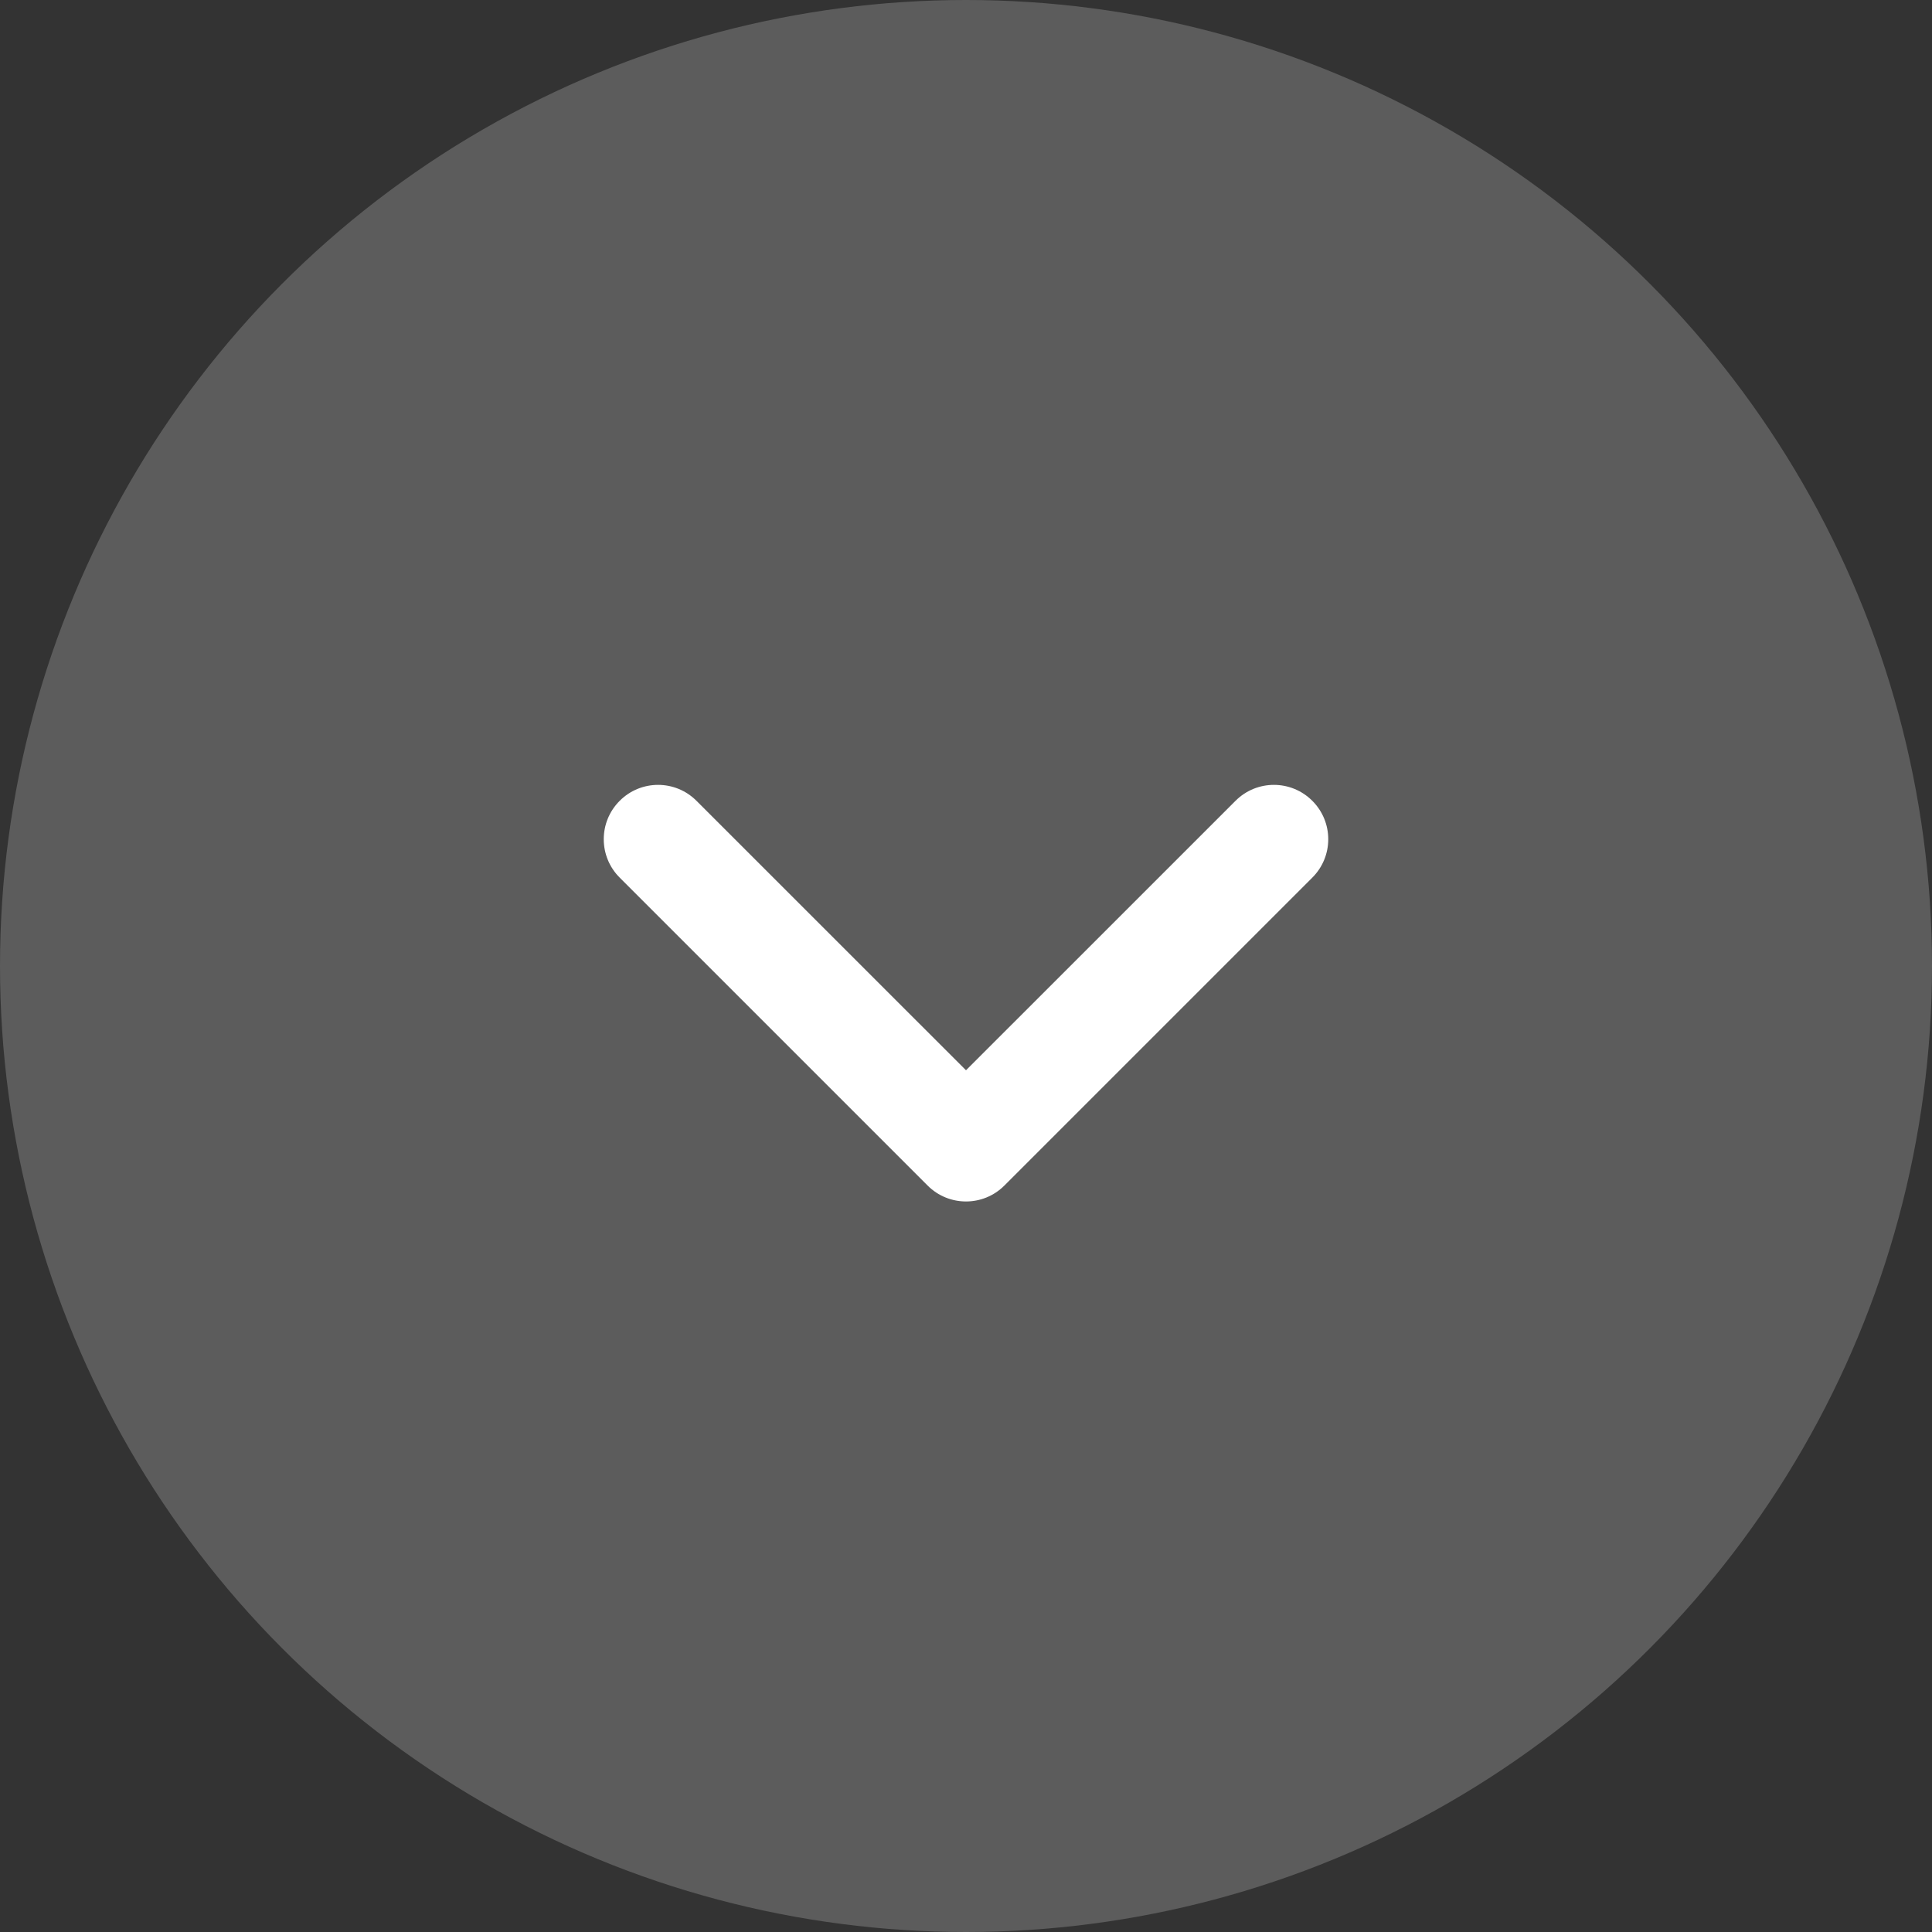
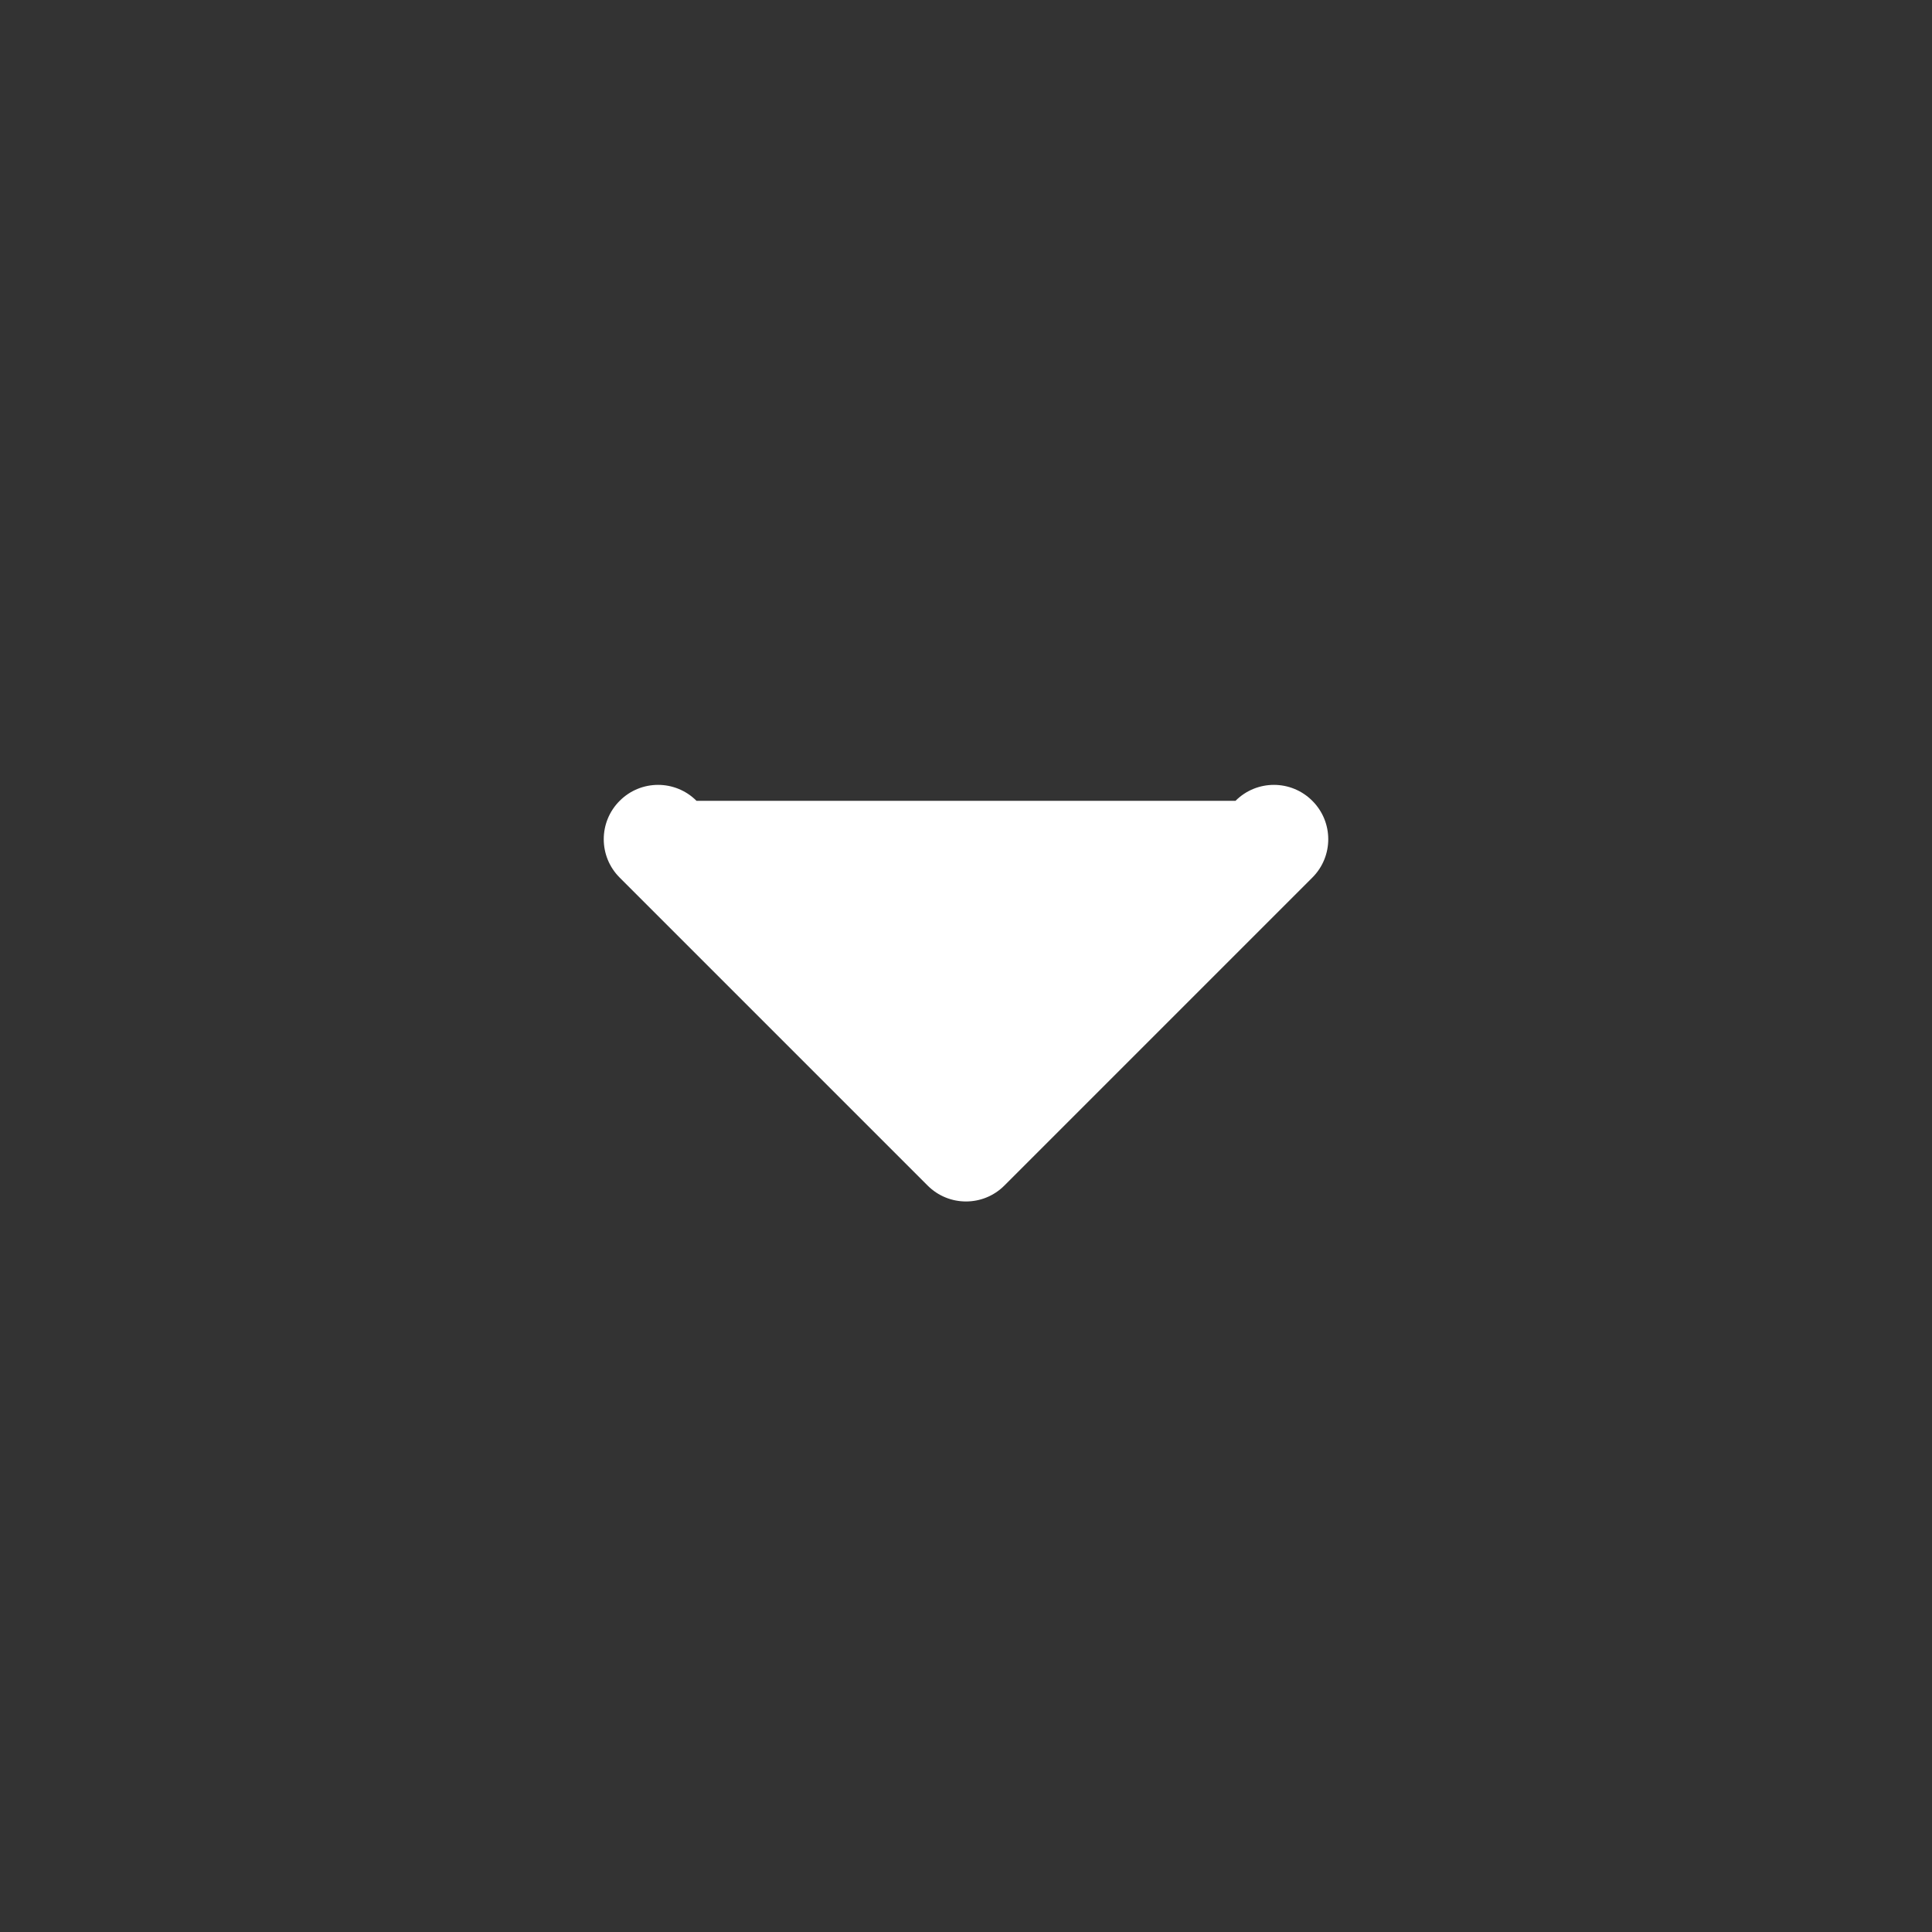
<svg xmlns="http://www.w3.org/2000/svg" width="32" height="32" viewBox="0 0 32 32" fill="none">
  <rect x="0" y="0" width="32" height="32" fill="#333333" stroke="none" />
-   <circle cx="16" cy="16" r="16" fill="white" fill-opacity="0.2" />
-   <path fill-rule="evenodd" clip-rule="evenodd" d="M21.736 13.264C21.385 12.912 20.815 12.912 20.464 13.264L16 17.727L11.536 13.264C11.185 12.912 10.615 12.912 10.264 13.264C9.912 13.615 9.912 14.185 10.264 14.536L15.364 19.636C15.715 19.988 16.285 19.988 16.636 19.636L21.736 14.536C22.088 14.185 22.088 13.615 21.736 13.264Z" fill="white" />
+   <path fill-rule="evenodd" clip-rule="evenodd" d="M21.736 13.264C21.385 12.912 20.815 12.912 20.464 13.264L11.536 13.264C11.185 12.912 10.615 12.912 10.264 13.264C9.912 13.615 9.912 14.185 10.264 14.536L15.364 19.636C15.715 19.988 16.285 19.988 16.636 19.636L21.736 14.536C22.088 14.185 22.088 13.615 21.736 13.264Z" fill="white" />
</svg>